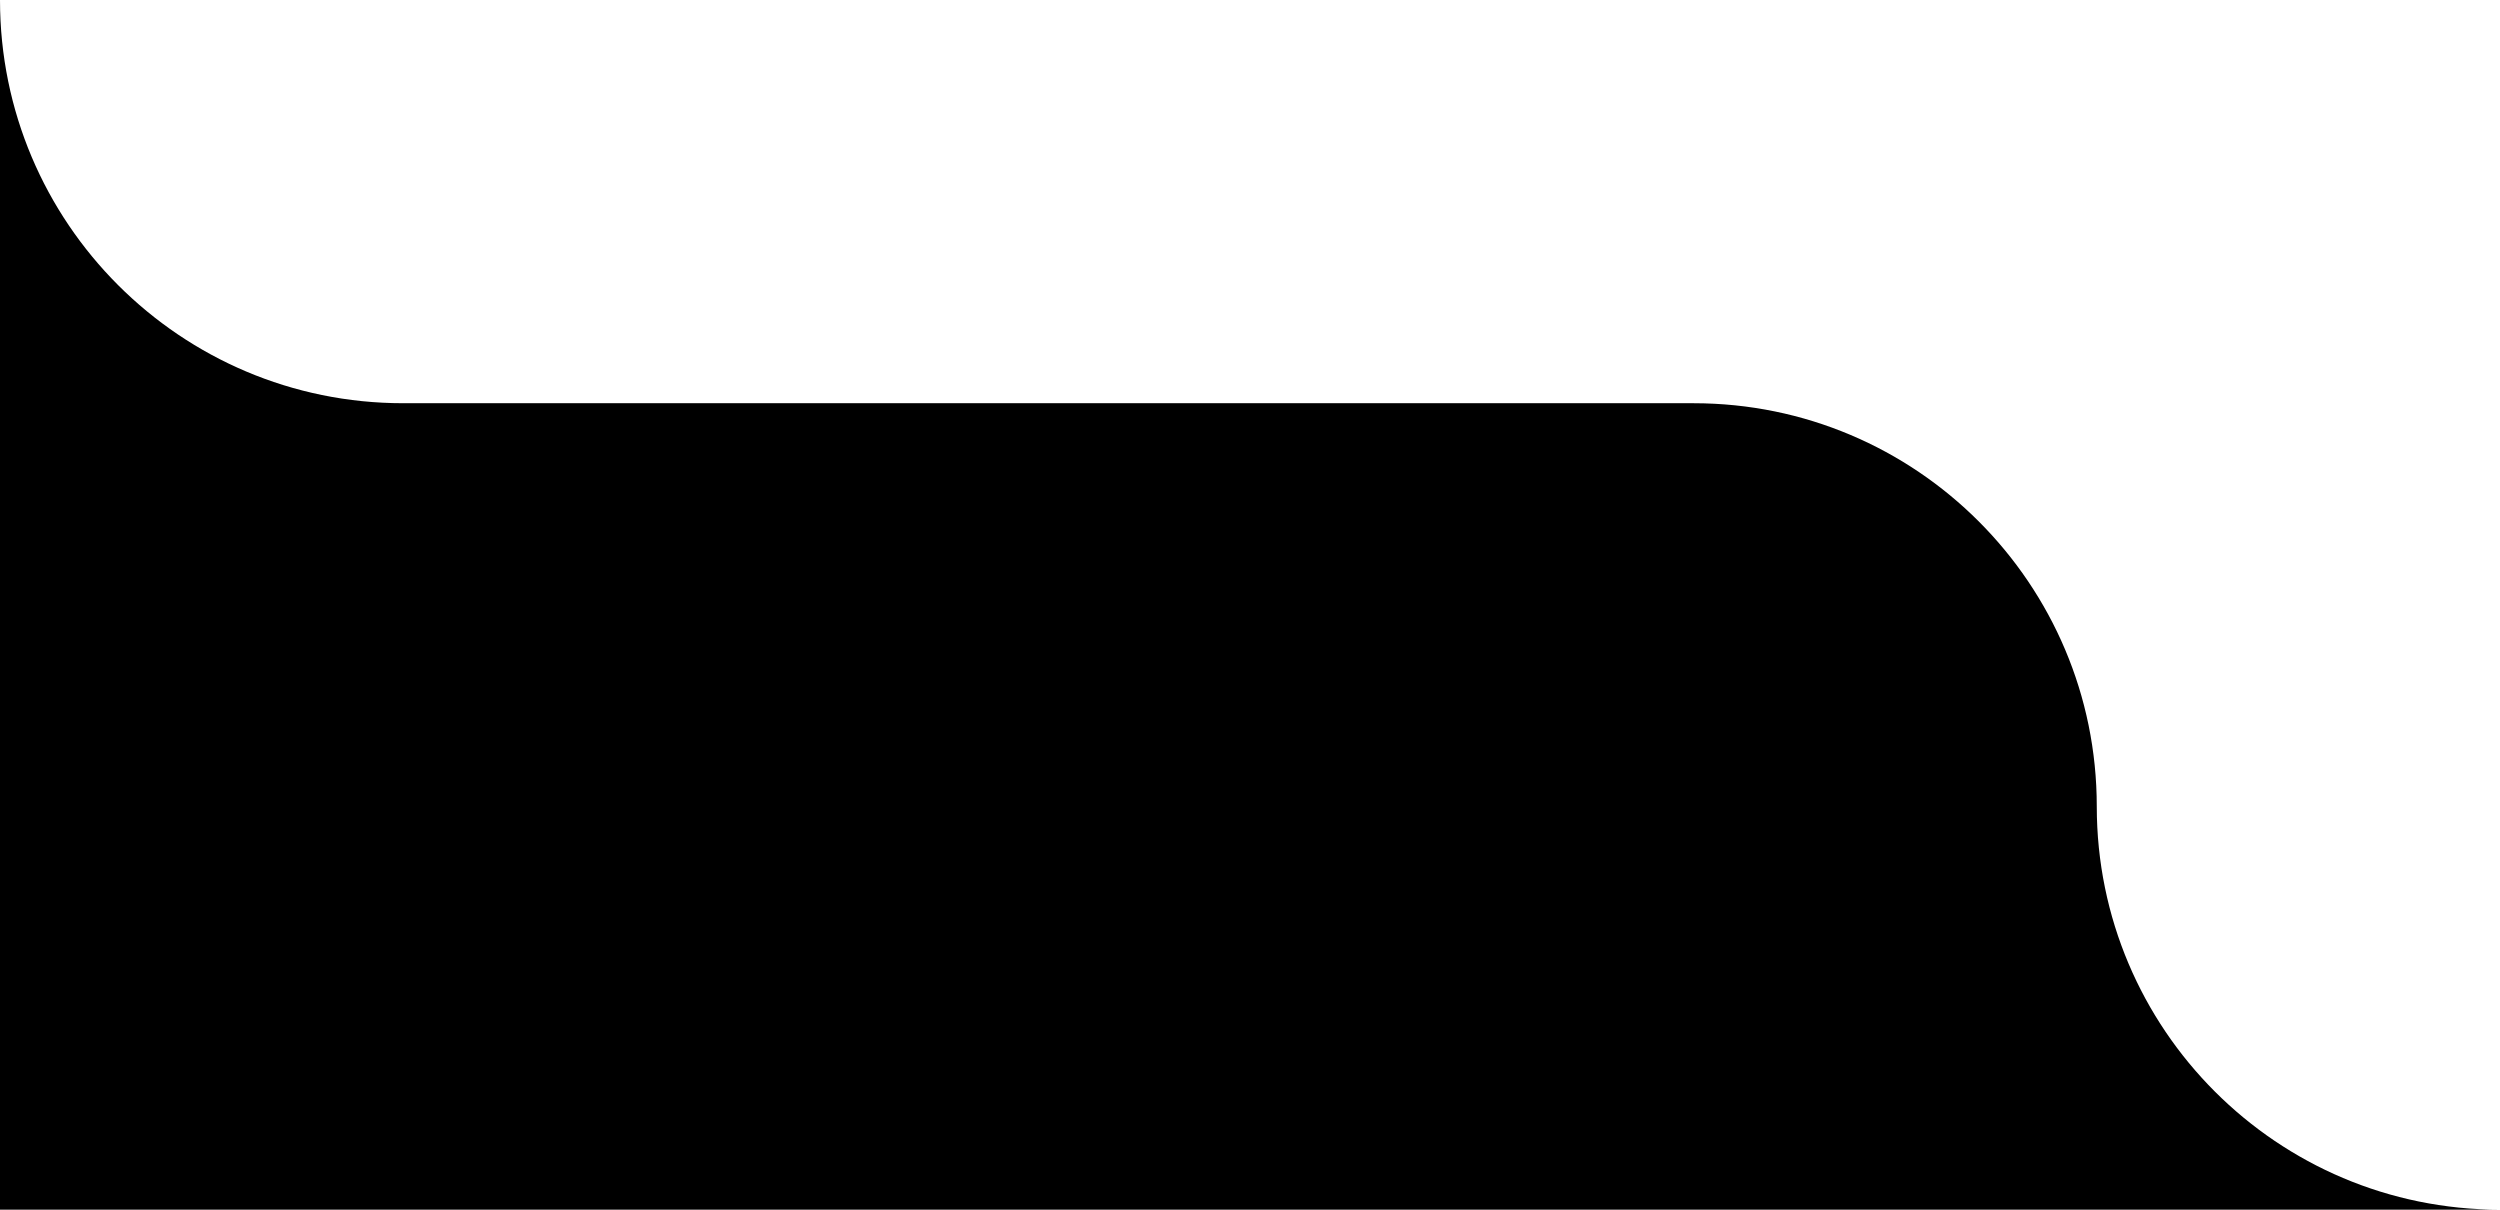
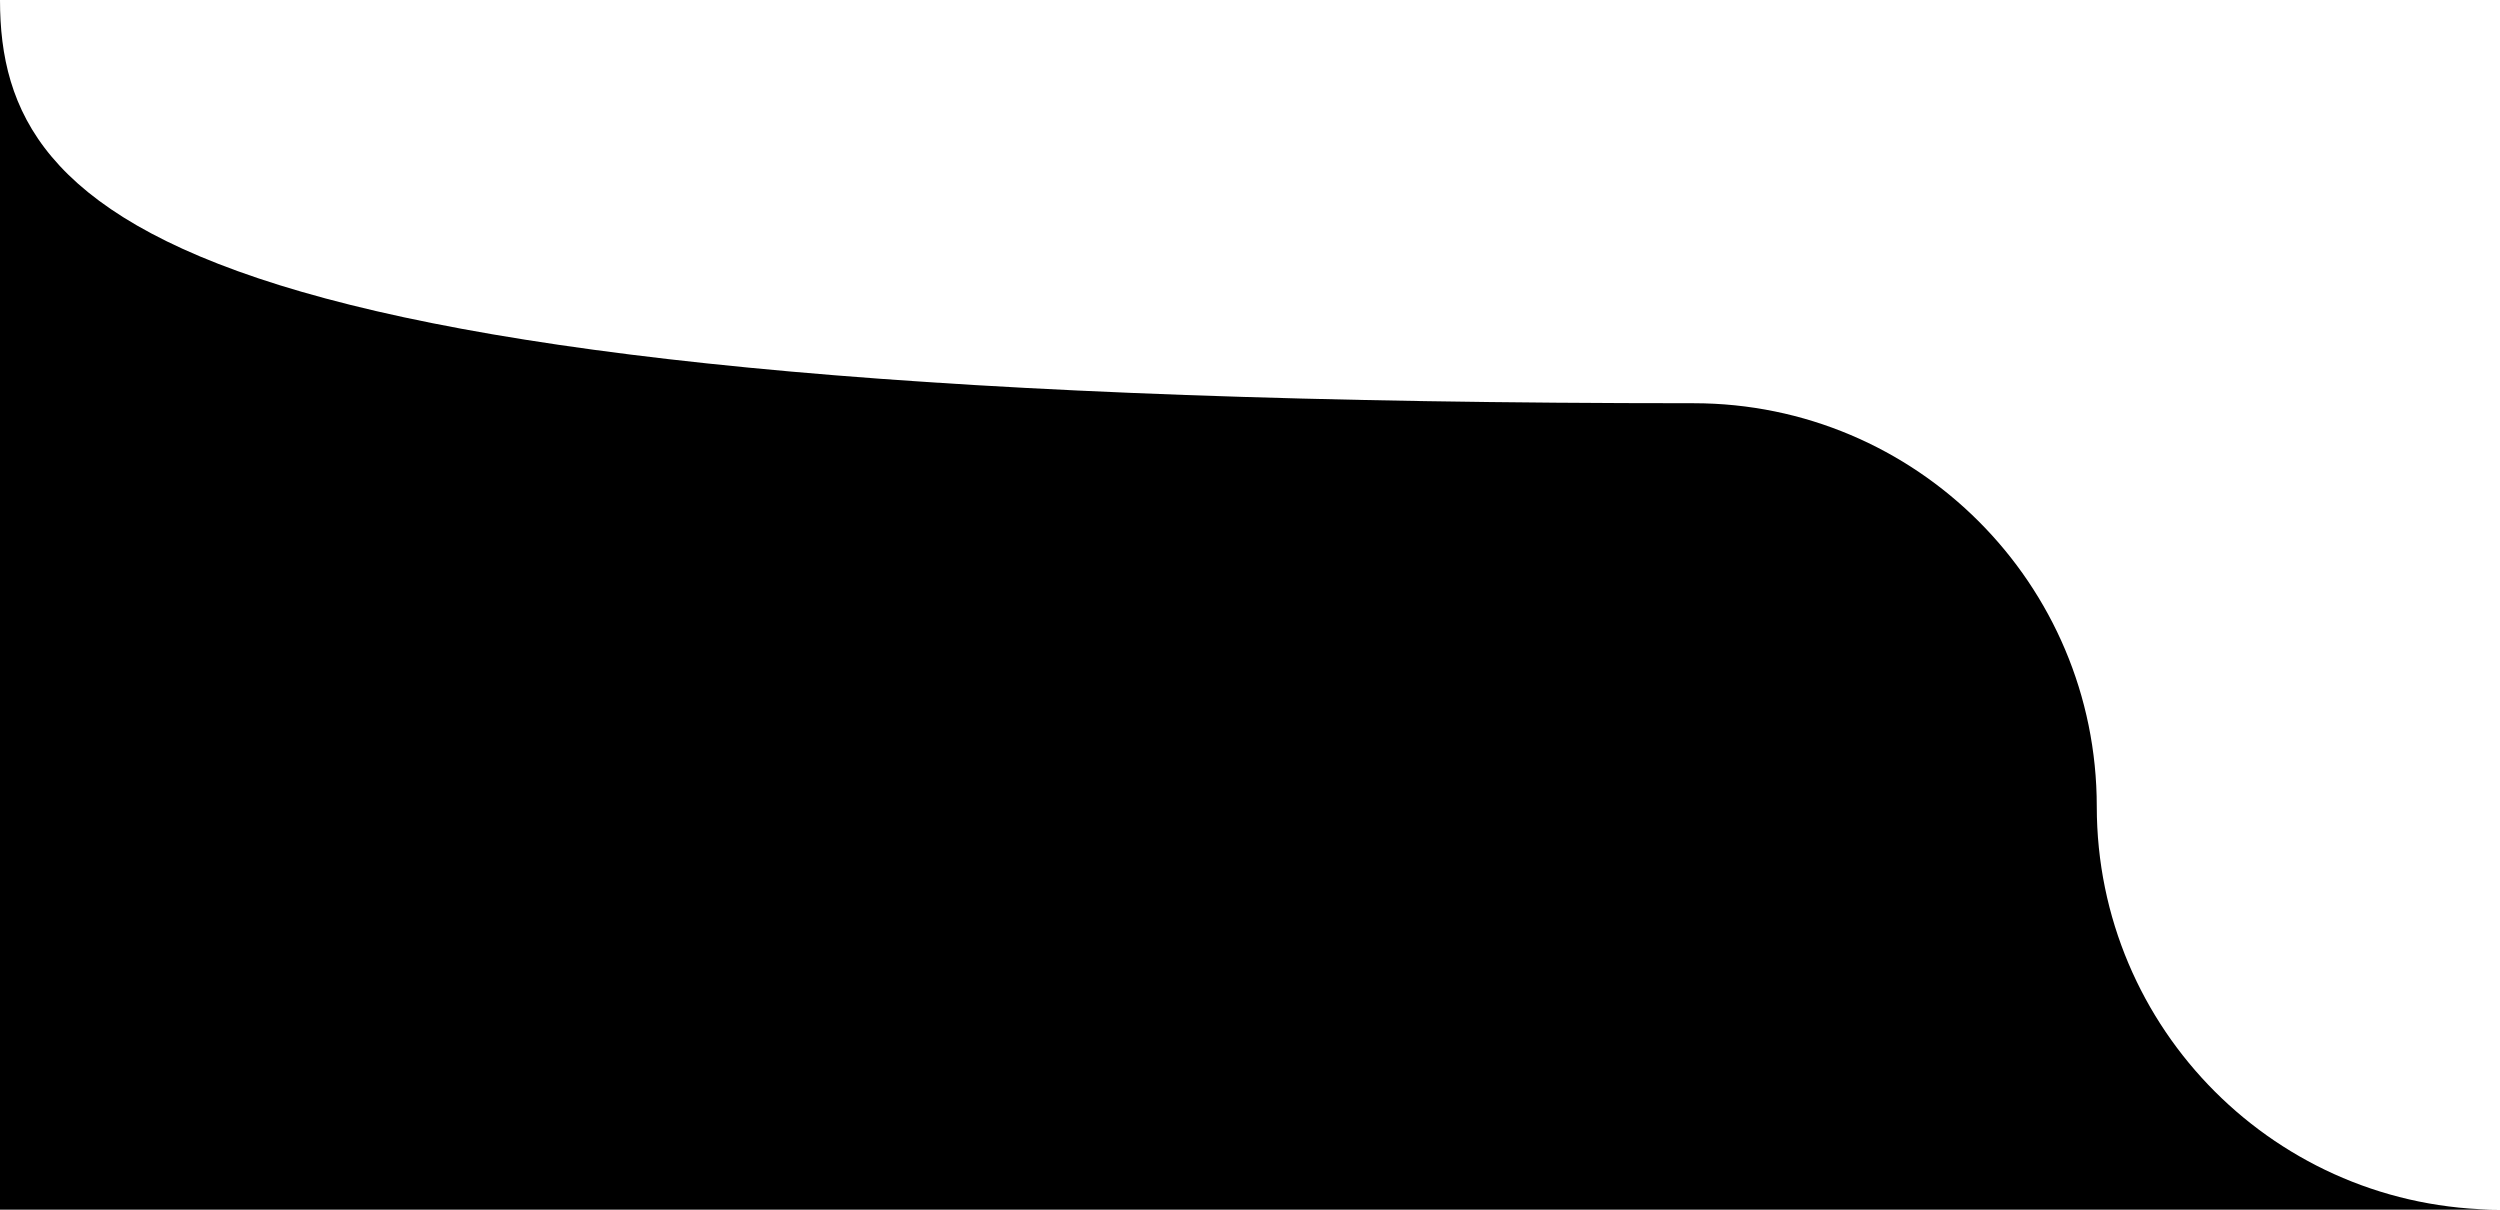
<svg xmlns="http://www.w3.org/2000/svg" width="310" height="150" viewBox="0 0 310 150" fill="none">
-   <path fill-rule="evenodd" clip-rule="evenodd" d="M0 0V150H310C282.386 150 260 127.614 260 100C260 72.386 237.614 50 210 50H50C22.386 50 0 27.614 0 0Z" fill="black" />
+   <path fill-rule="evenodd" clip-rule="evenodd" d="M0 0V150H310C282.386 150 260 127.614 260 100C260 72.386 237.614 50 210 50C22.386 50 0 27.614 0 0Z" fill="black" />
</svg>